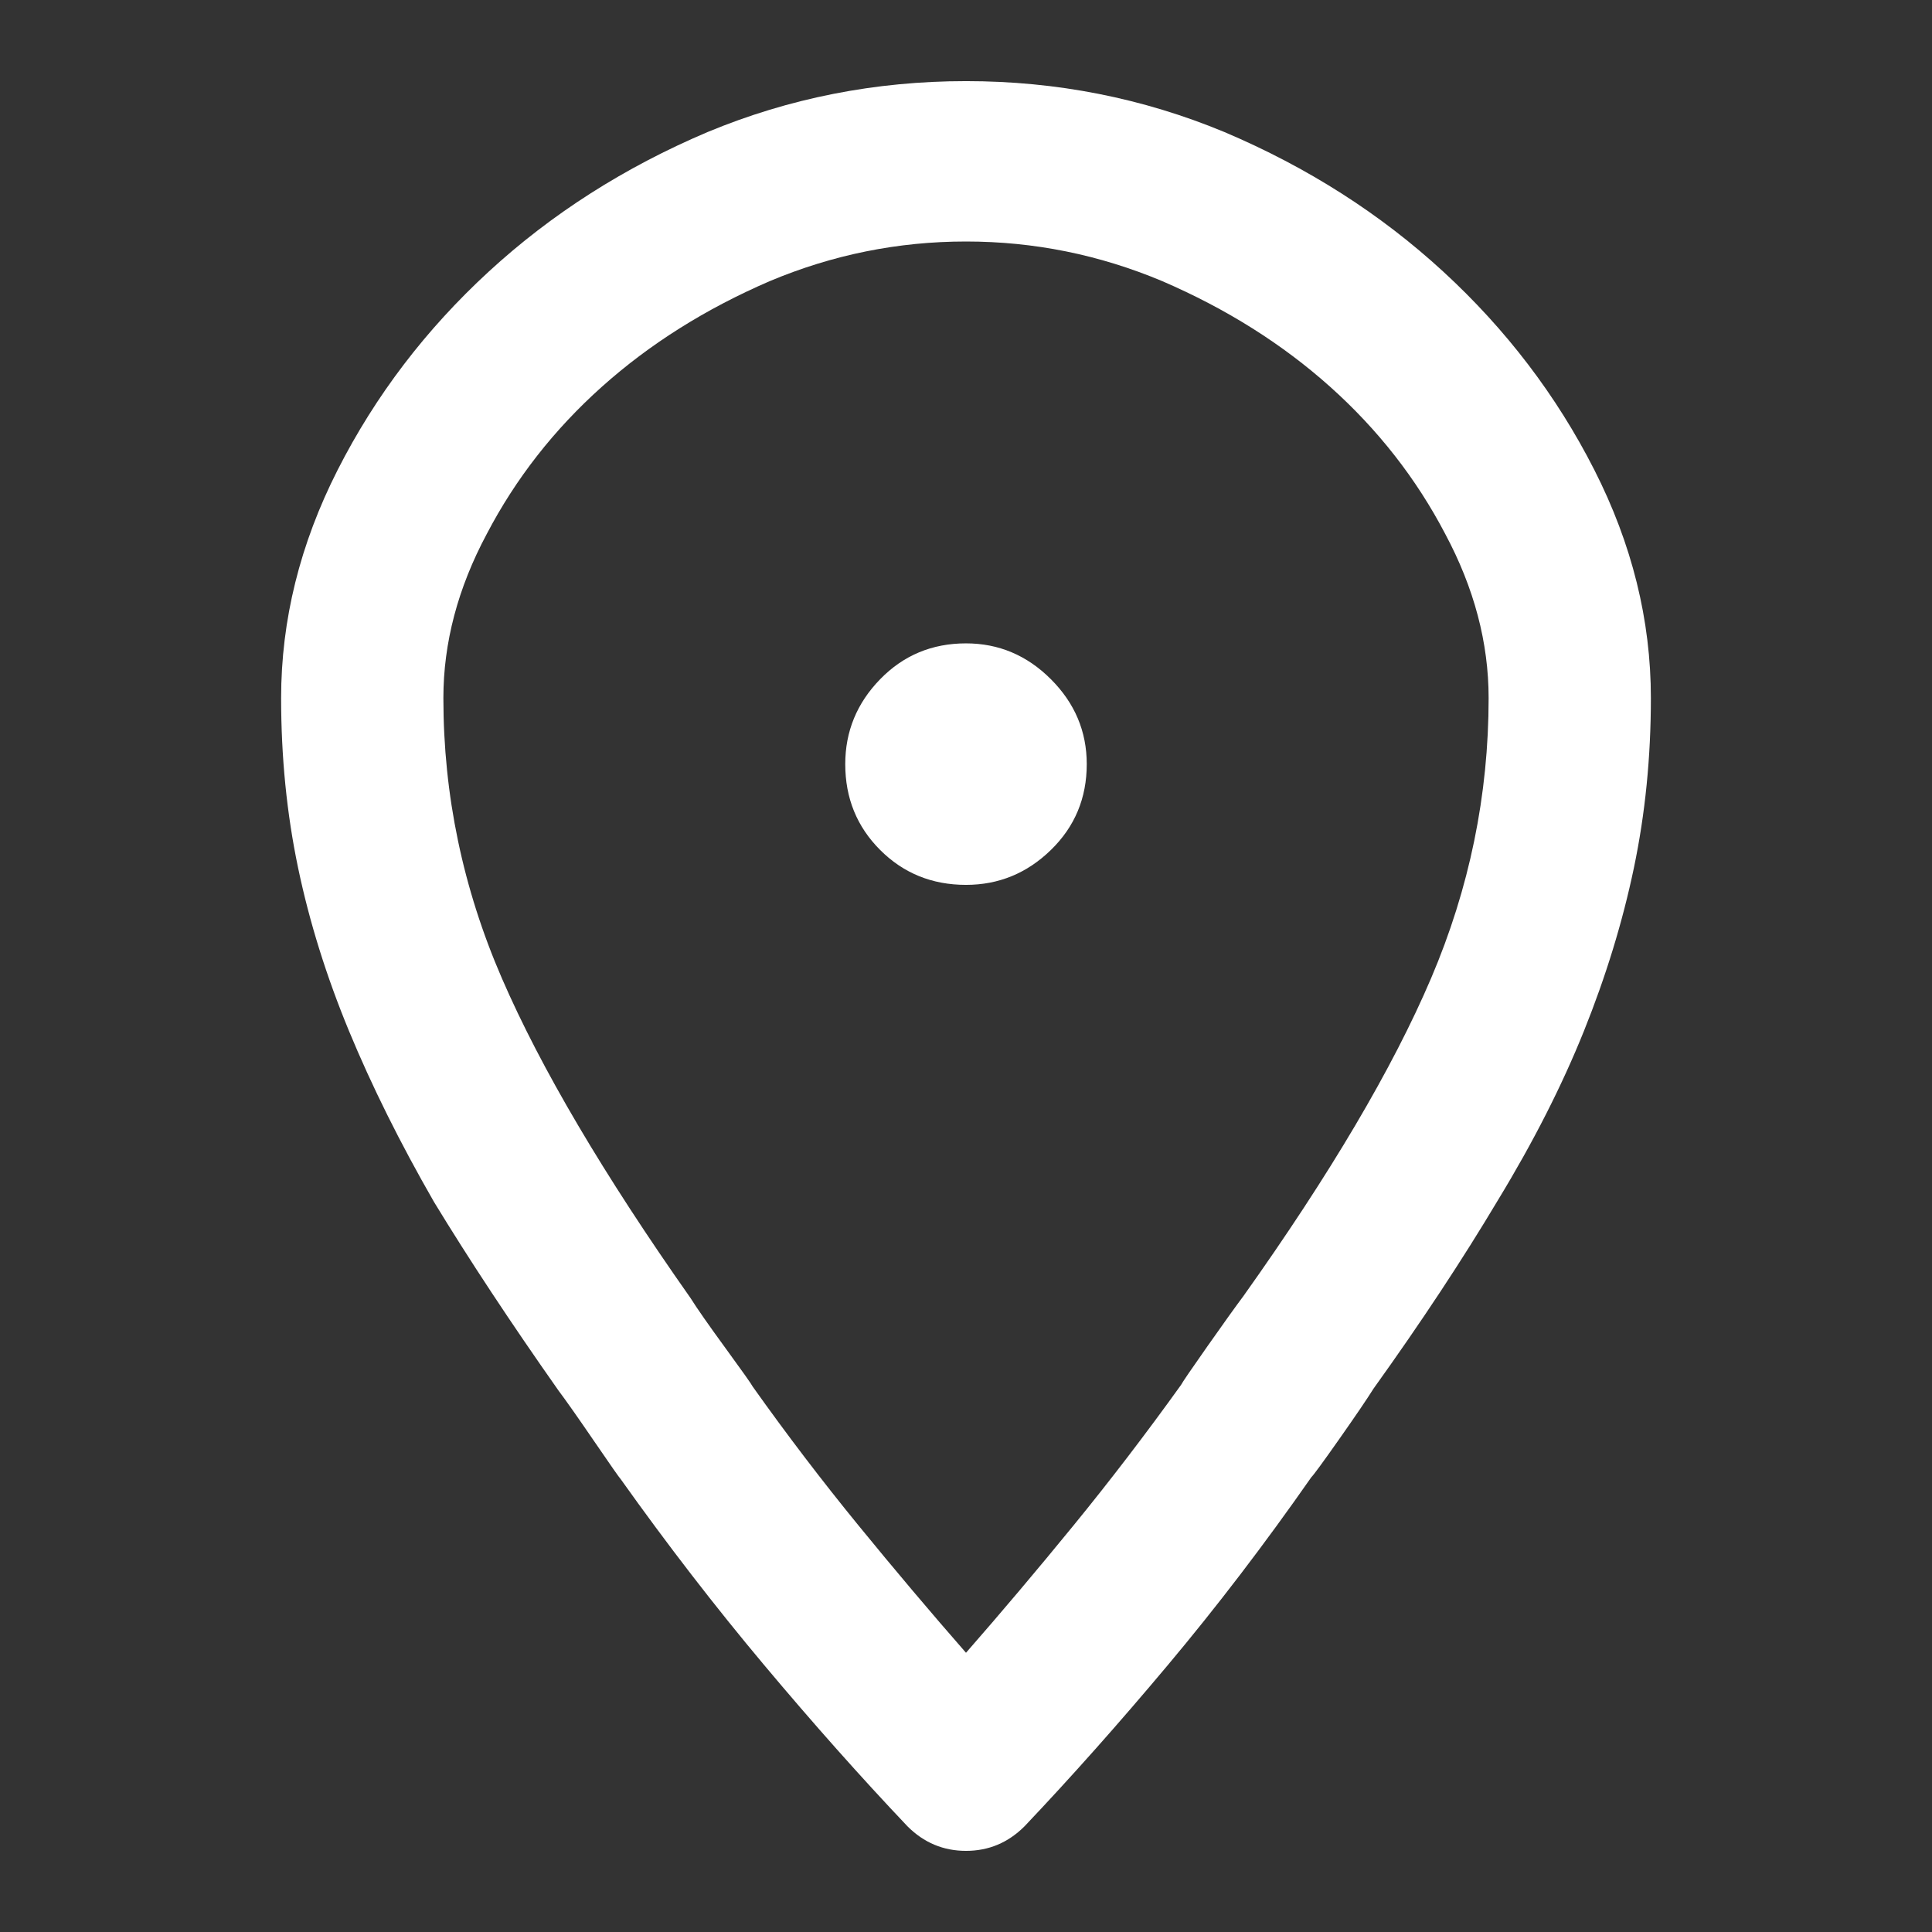
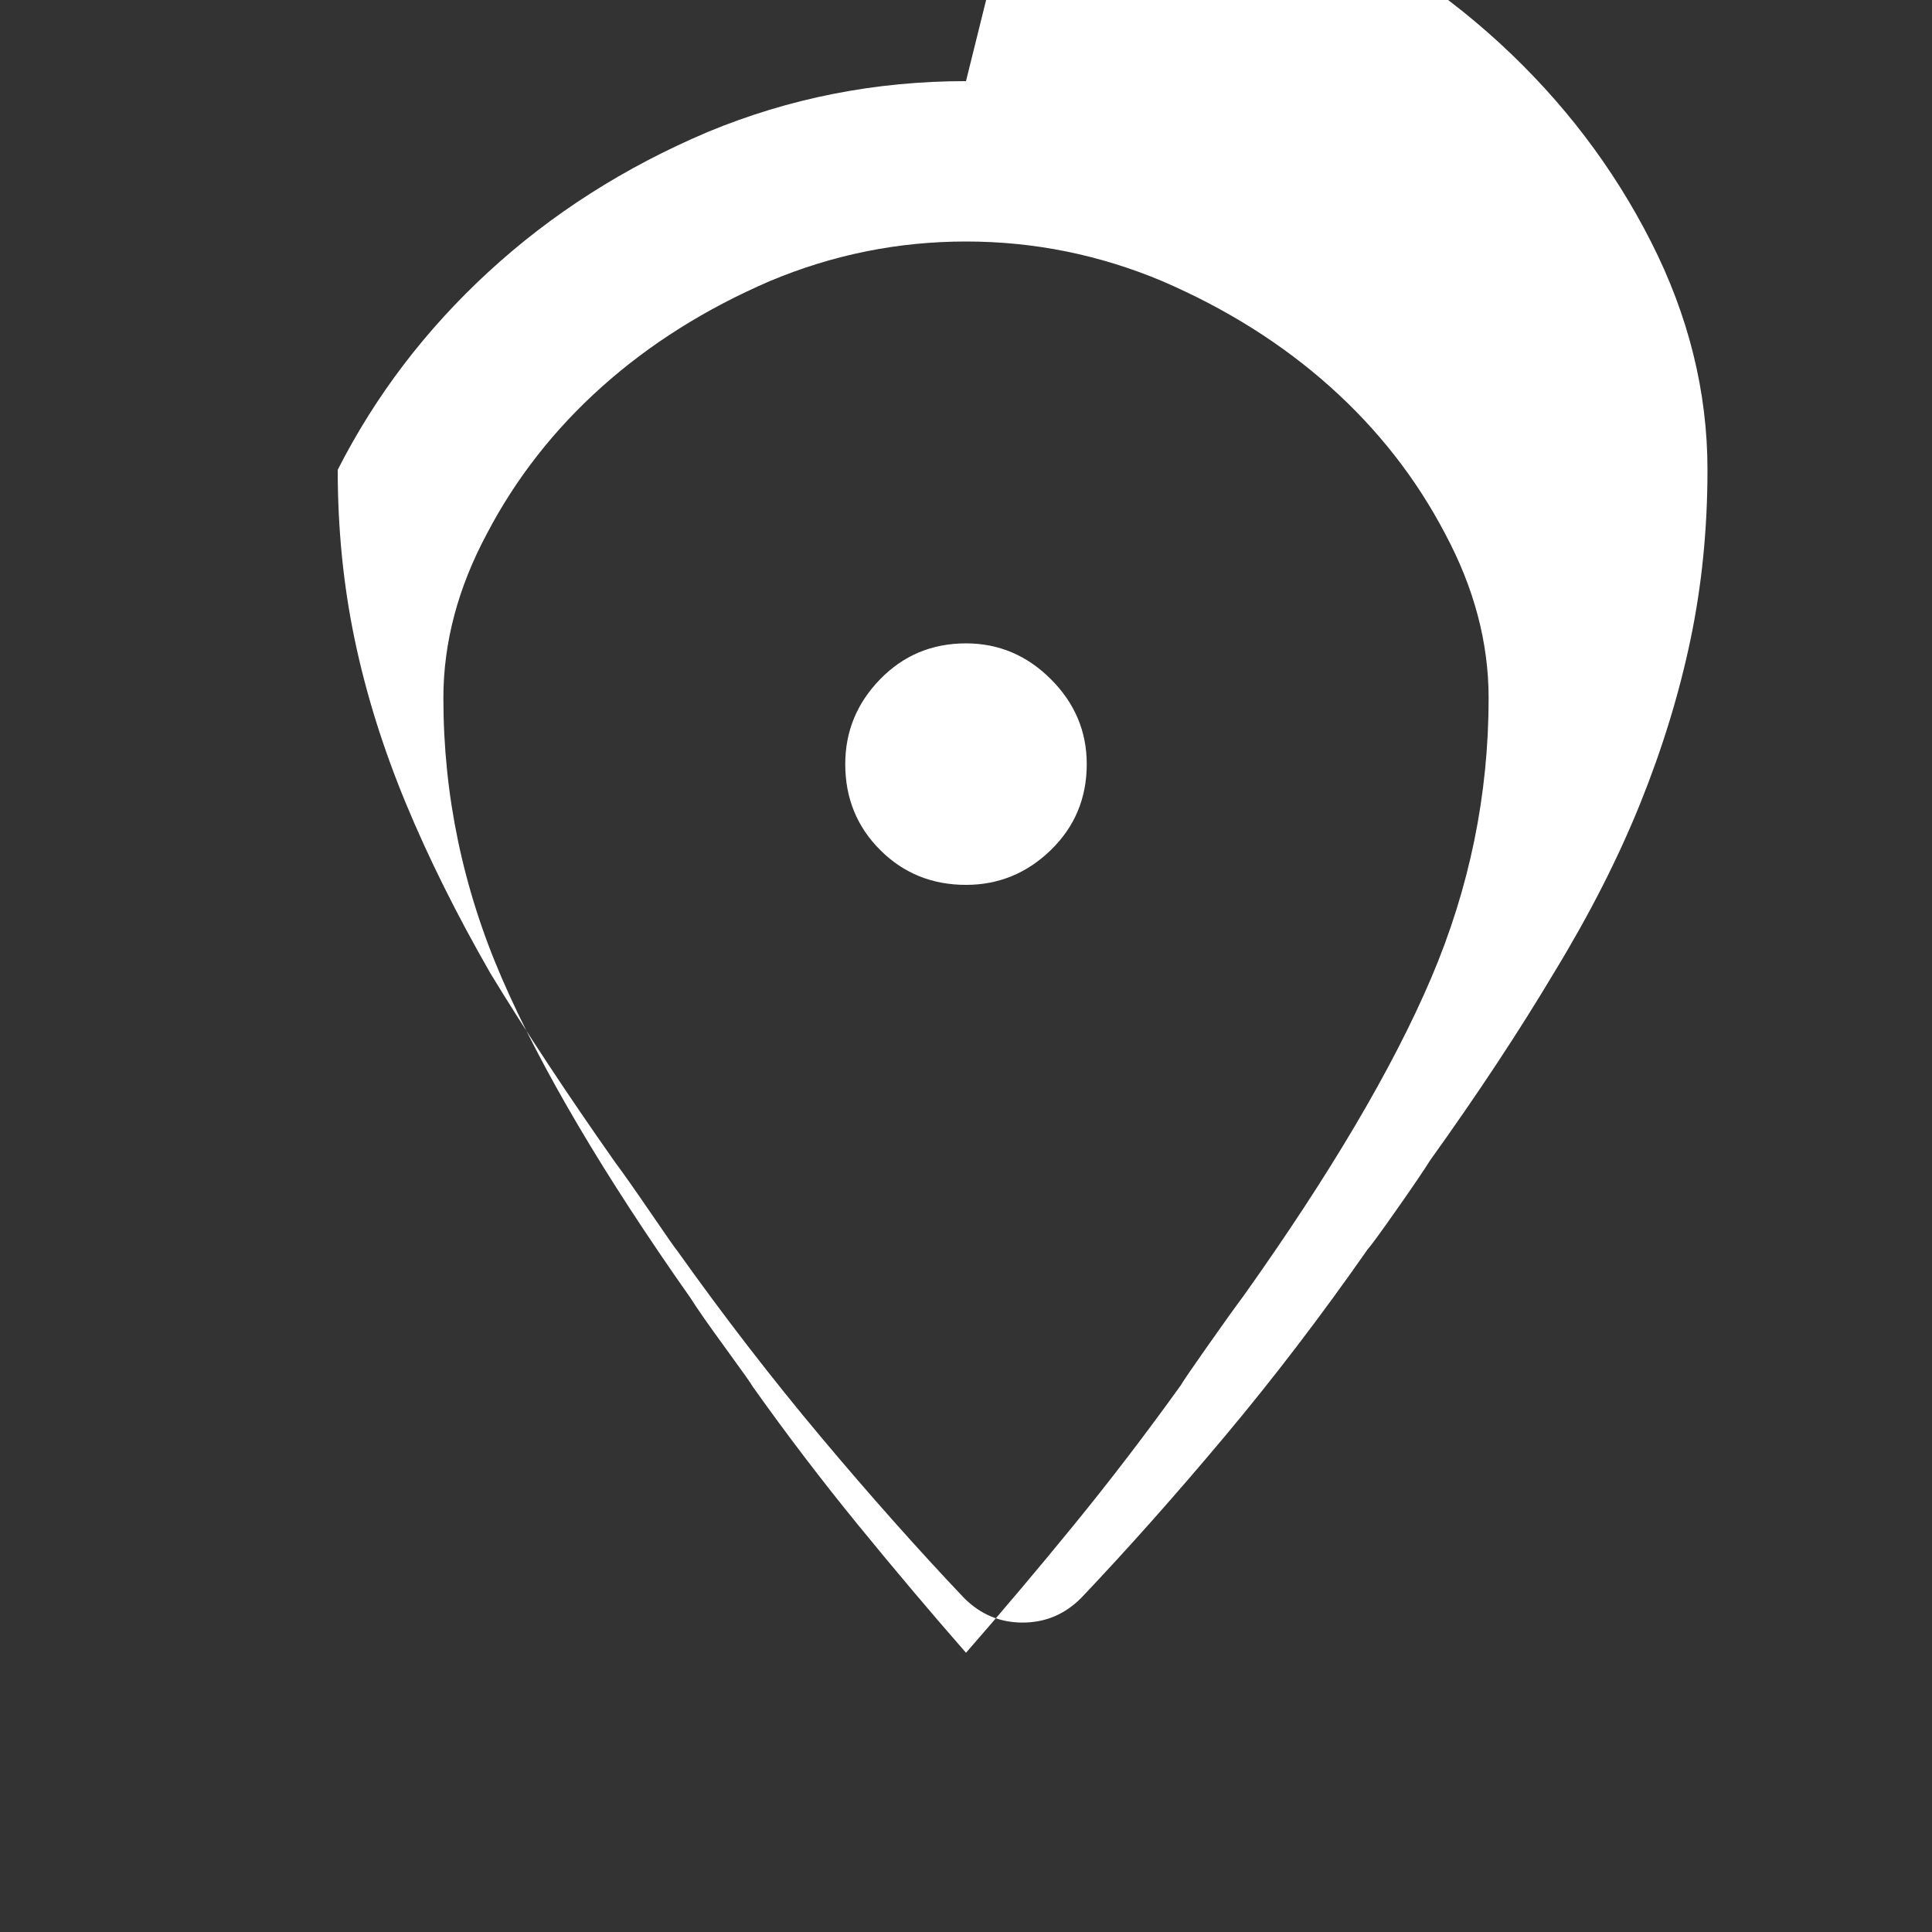
<svg xmlns="http://www.w3.org/2000/svg" viewBox="0 0 1024 1024">
  <rect x="0" y="0" width="1024" height="1024" fill="#333333" stroke="none" />
  <g transform="matrix(1 0 0 -1 0 960)">
-     <path fill="#FFF" d="M512 917q-72 0 -137 -27q-66 -28 -116 -74t-80 -105t-30 -121q0 -47 9 -90t27 -86.5t45 -90.5q28 -46 66 -100q6 -8 19 -27t14 -20q37 -52 76 -98.5t76 -85.5q13 -13 31 -13t31 13q37 39 76 85.5t76 99.5q2 2 15 20.5t18 26.5q38 53 66 100q28 46 45.5 89.5t26.5 86.5 t9 90q0 62 -30 121t-80 105t-116 74q-65 27 -137 27v0zM626 226q-28 -39 -57 -74.5t-57 -67.5q-28 32 -57 67.5t-56 73.5q-1 2 -14.5 20.5t-18.5 26.5q-69 98 -100 169.5t-31 148.5q0 44 23 87q23 44 61 78t89 56q50 21 104 21t104 -21q51 -22 89 -56t61 -78q23 -43 23 -87 q0 -77 -30.5 -148.5t-99.5 -168.5q-6 -8 -19 -26.5t-14 -20.5v0zM512 491q26 0 45 18.5t19 45.5q0 26 -19 45t-45 19q-27 0 -45.5 -19t-18.5 -45q0 -27 18.5 -45.5t45.5 -18.5z" />
+     <path fill="#FFF" d="M512 917q-72 0 -137 -27q-66 -28 -116 -74t-80 -105q0 -47 9 -90t27 -86.5t45 -90.5q28 -46 66 -100q6 -8 19 -27t14 -20q37 -52 76 -98.5t76 -85.5q13 -13 31 -13t31 13q37 39 76 85.5t76 99.5q2 2 15 20.5t18 26.5q38 53 66 100q28 46 45.5 89.5t26.5 86.5 t9 90q0 62 -30 121t-80 105t-116 74q-65 27 -137 27v0zM626 226q-28 -39 -57 -74.5t-57 -67.5q-28 32 -57 67.5t-56 73.5q-1 2 -14.5 20.5t-18.5 26.5q-69 98 -100 169.5t-31 148.5q0 44 23 87q23 44 61 78t89 56q50 21 104 21t104 -21q51 -22 89 -56t61 -78q23 -43 23 -87 q0 -77 -30.5 -148.5t-99.5 -168.5q-6 -8 -19 -26.5t-14 -20.5v0zM512 491q26 0 45 18.5t19 45.5q0 26 -19 45t-45 19q-27 0 -45.5 -19t-18.5 -45q0 -27 18.5 -45.5t45.5 -18.5z" />
  </g>
</svg>